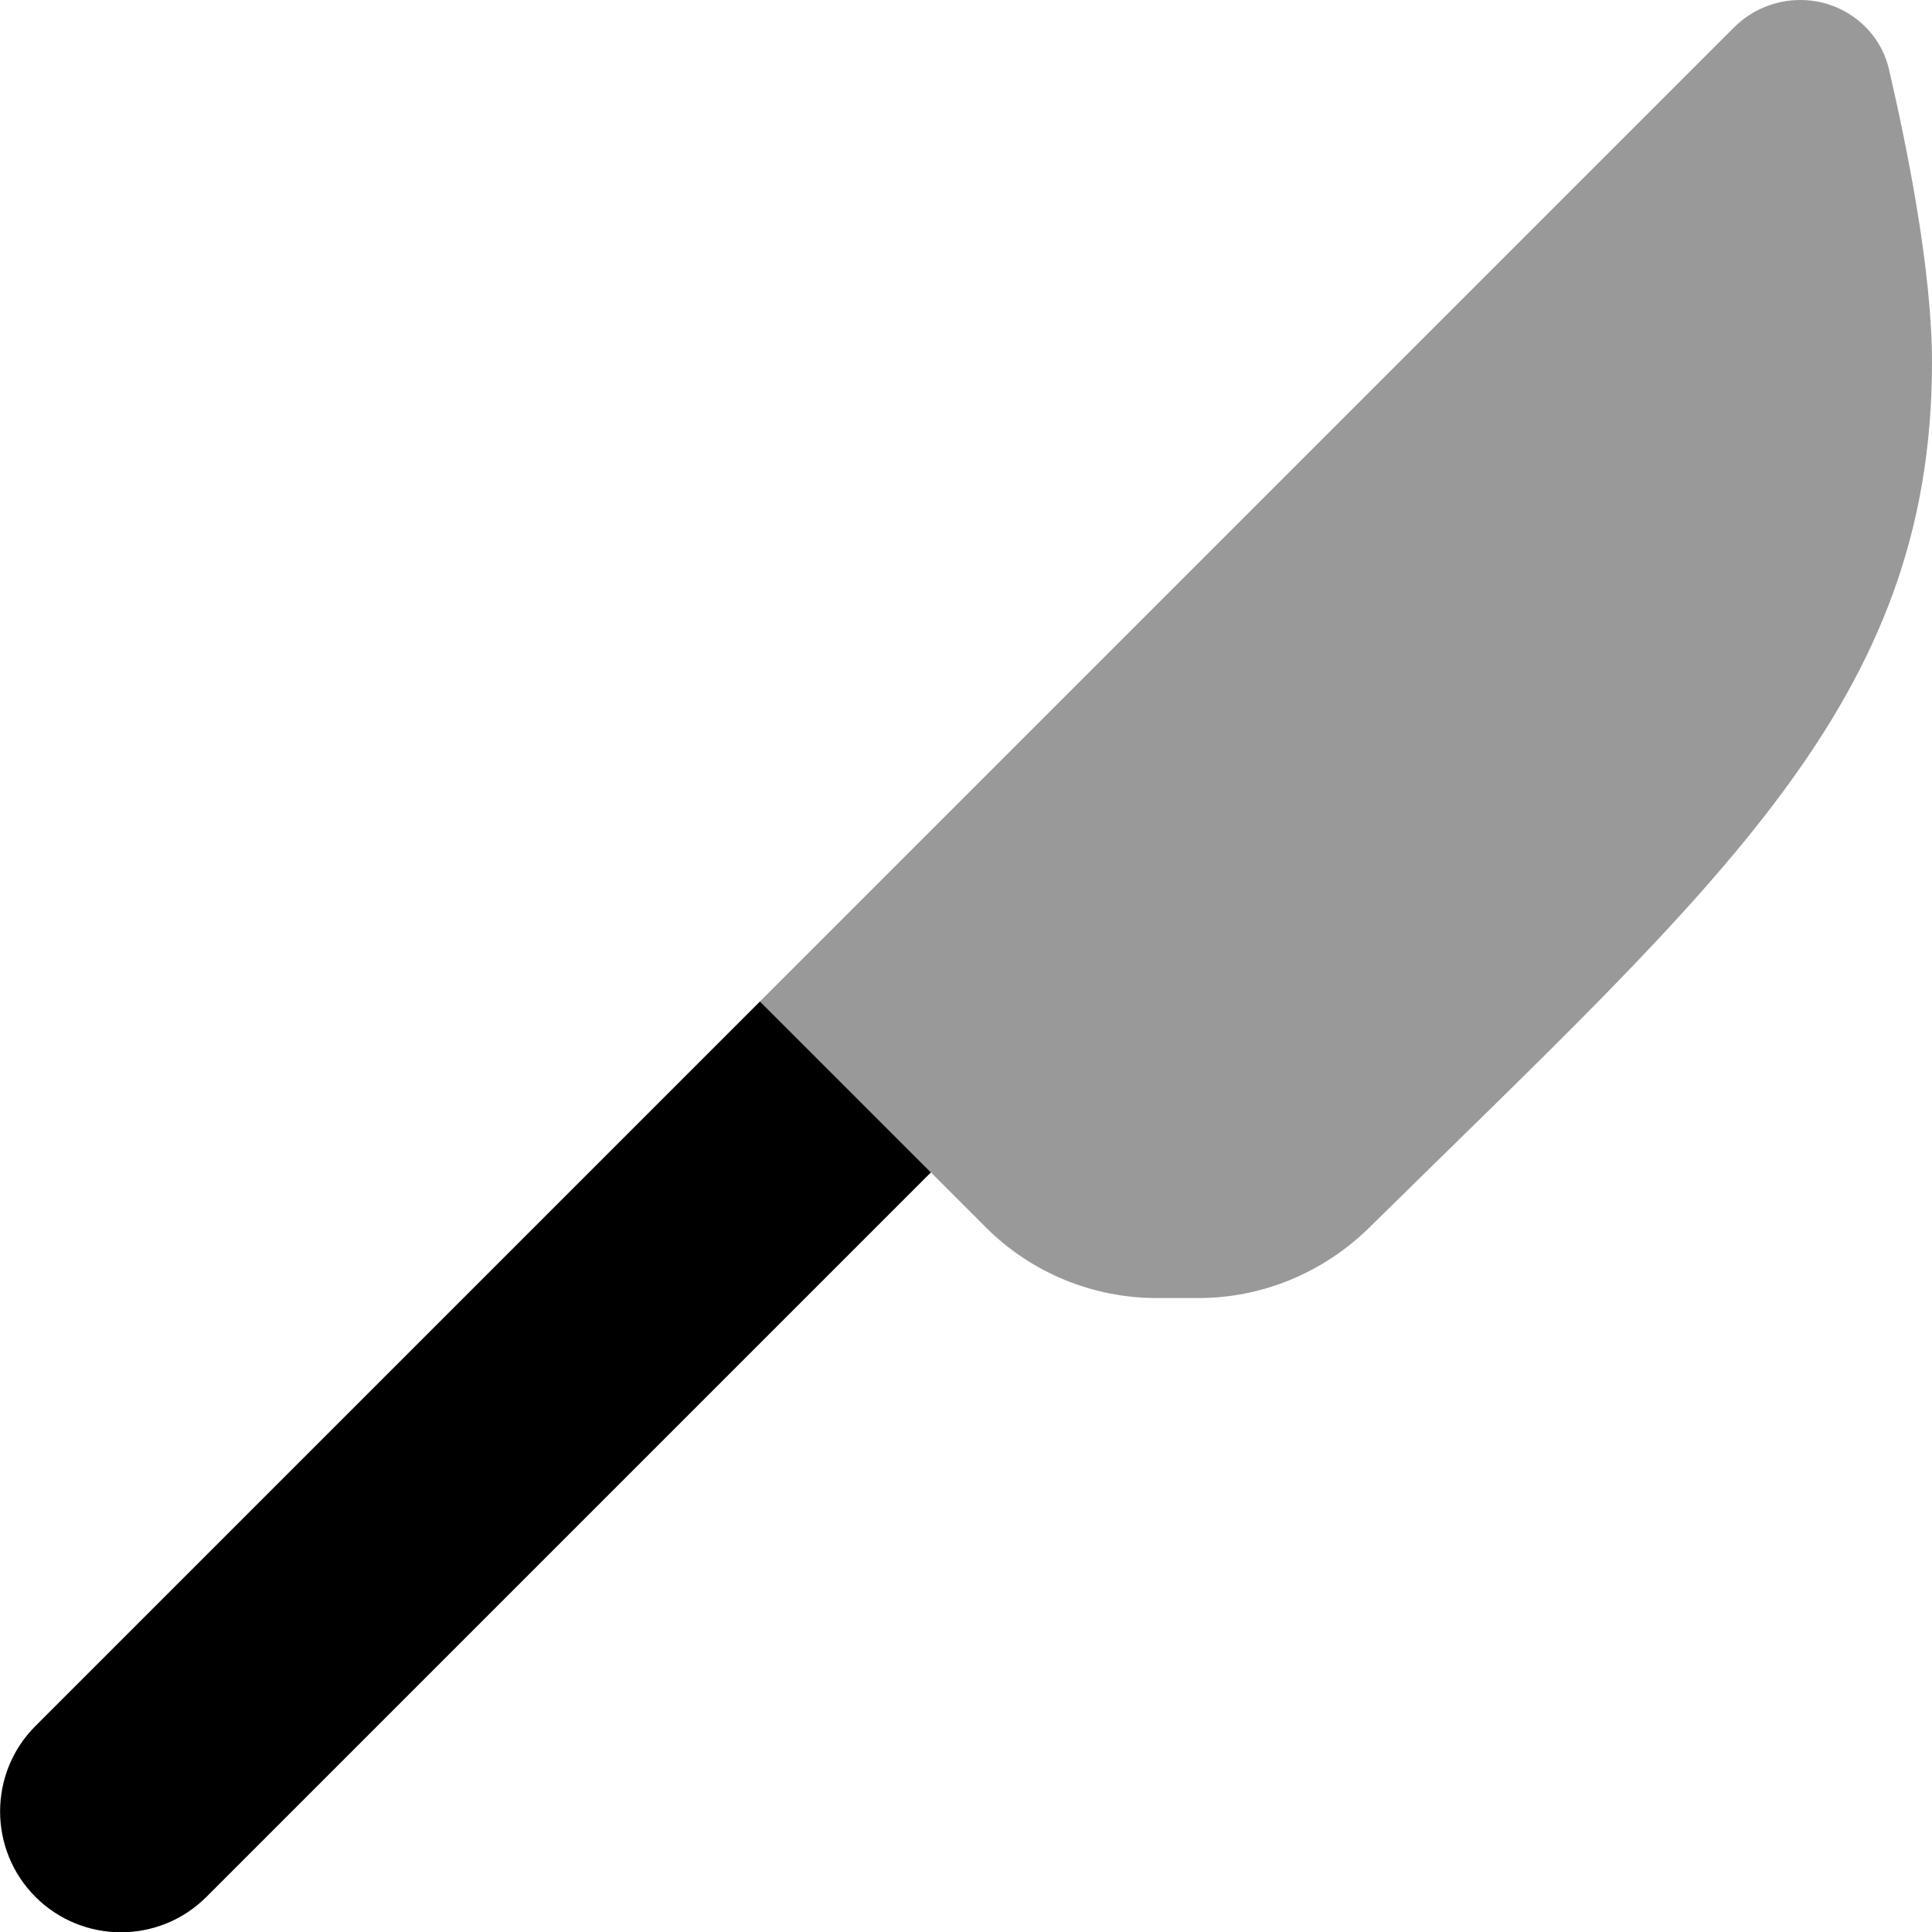
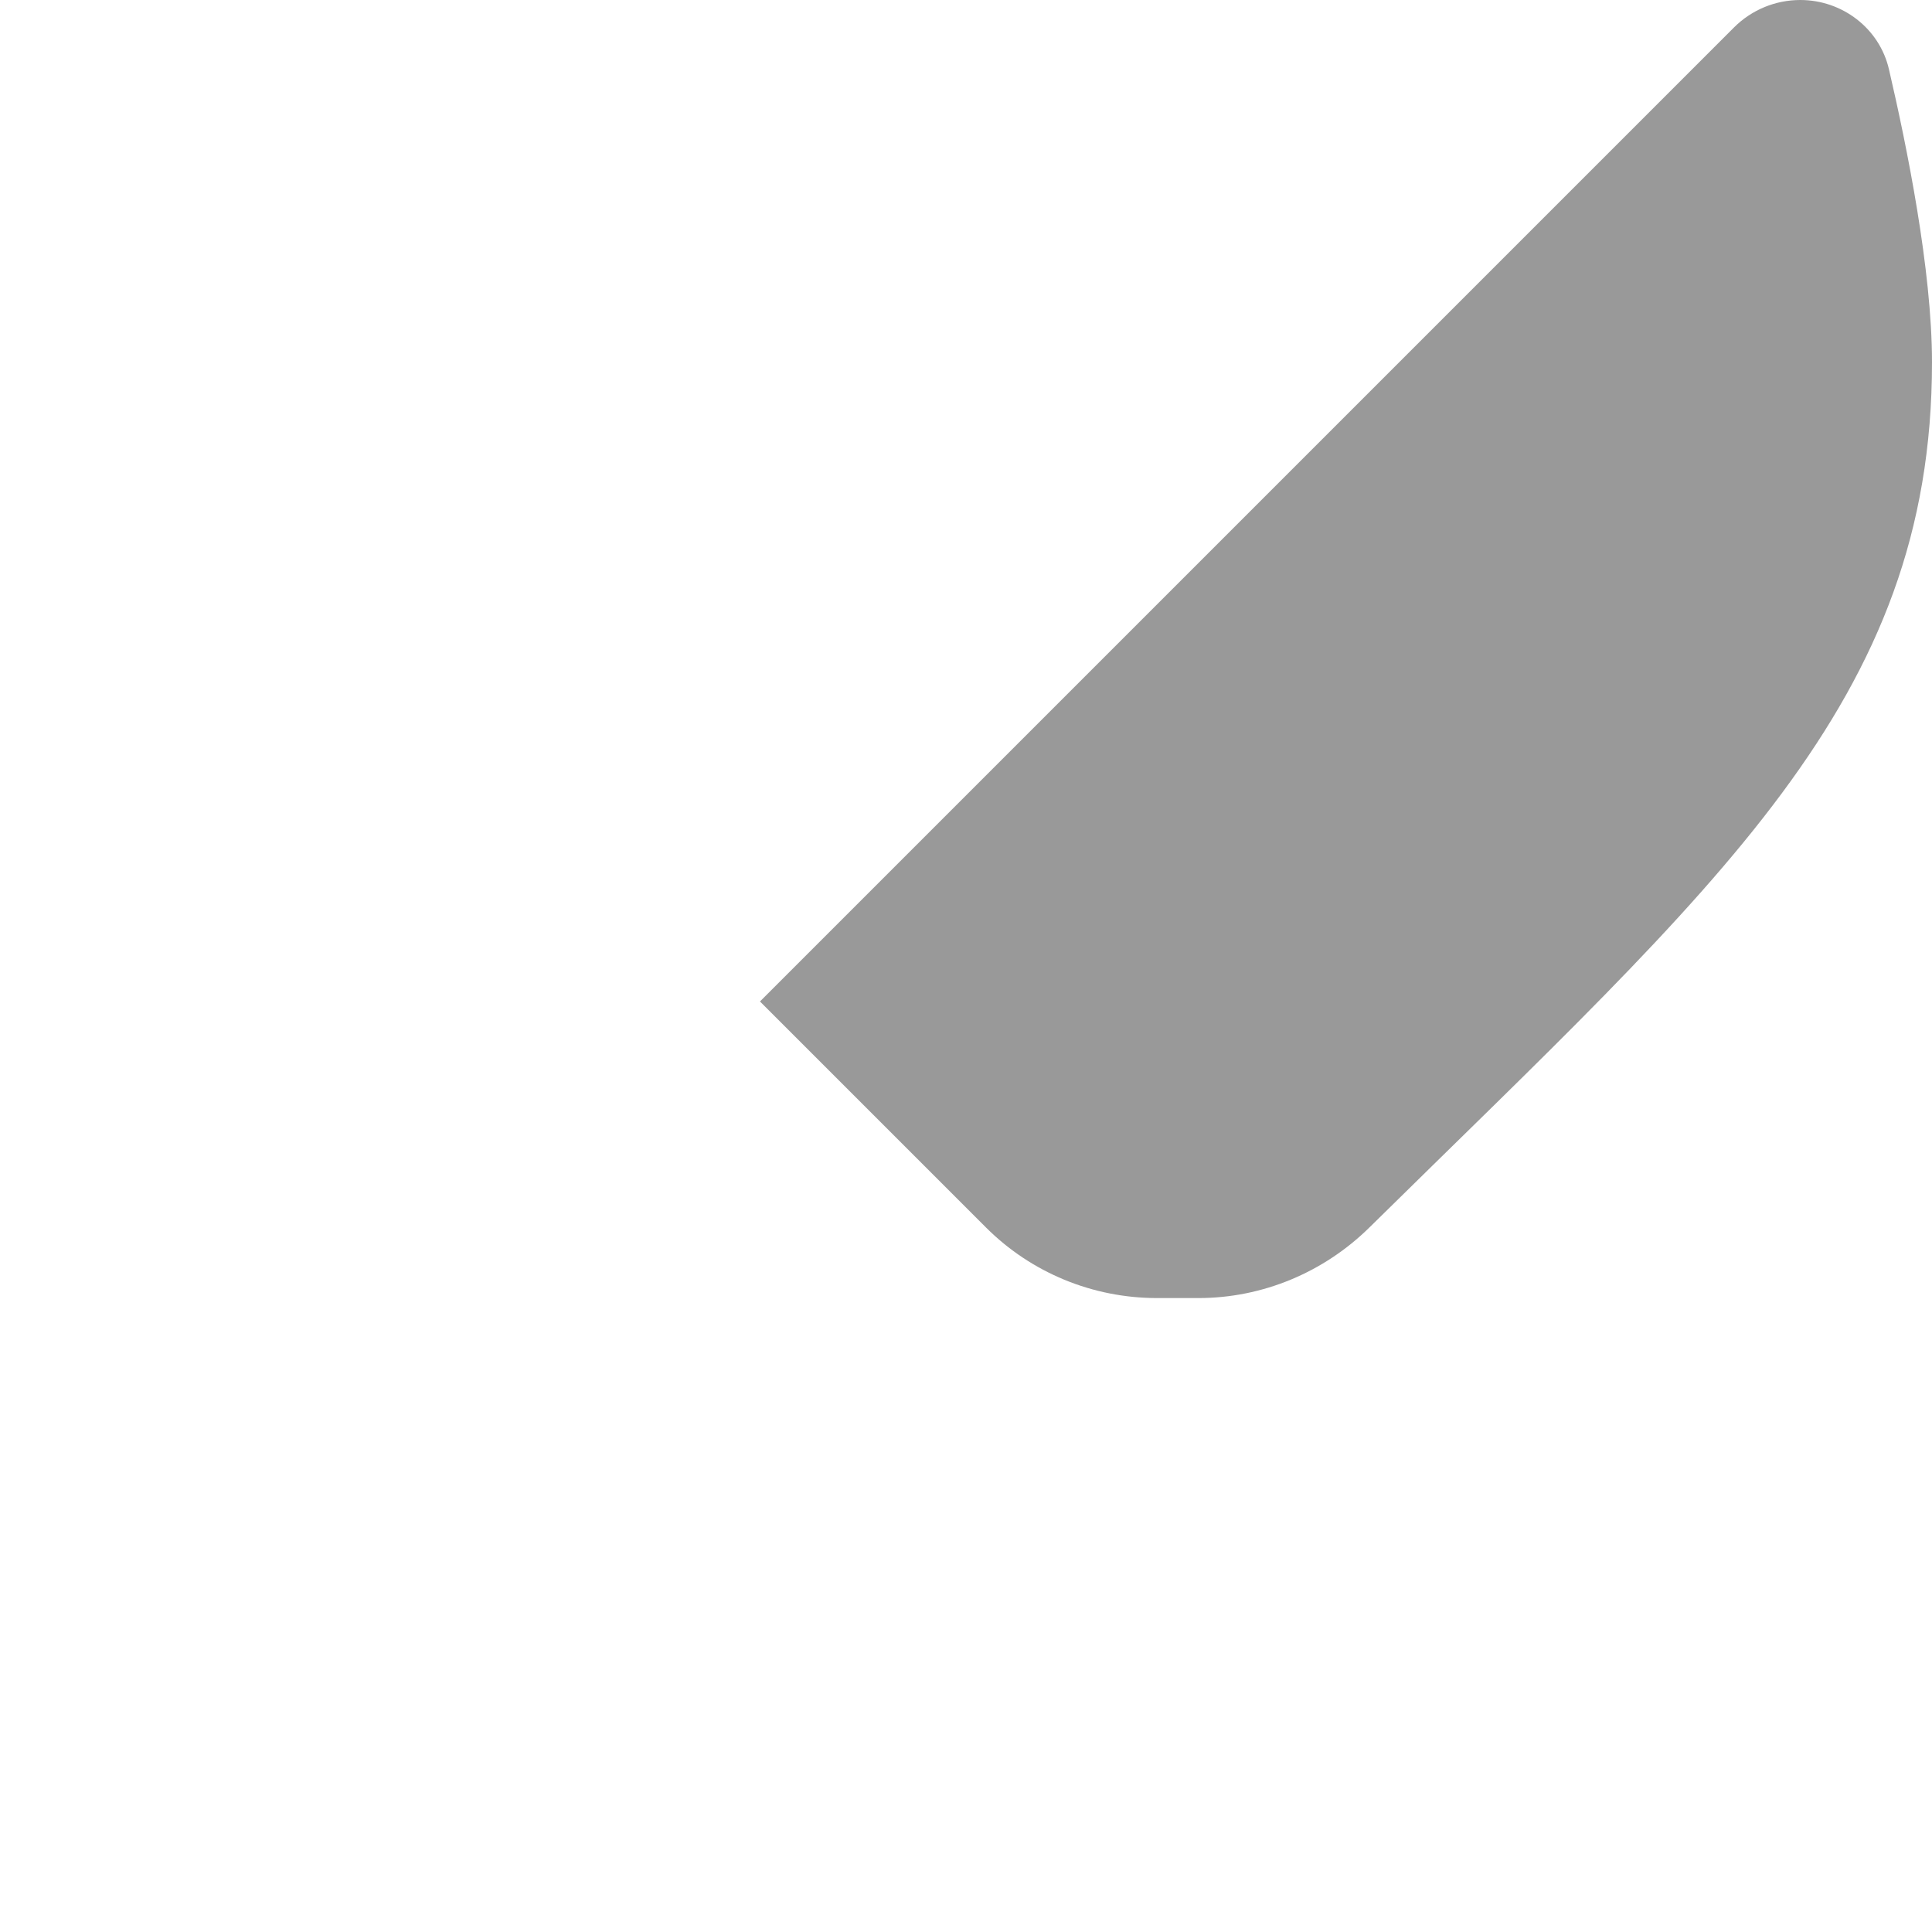
<svg xmlns="http://www.w3.org/2000/svg" viewBox="0 0 512 512">
  <defs>
    <style>.fa-secondary{opacity:.4}</style>
  </defs>
  <path class="fa-secondary" d="M459.5 7.3L201.4 265.4l59.9 59.9c12 12 28.3 18.7 45.3 18.7h11c17 0 33.2-6.8 45.3-18.7C455.7 233.9 512 186.1 512 96c0-24.5-6.7-57.4-11.4-77.6C498.1 7.5 488.2 0 477.1 0c-6.6 0-12.9 2.6-17.6 7.3z" />
-   <path class="fa-primary" d="M217.4 249.4l-16 16 45.3 45.3-192 192c-12.5 12.5-32.8 12.5-45.3 0s-12.5-32.8 0-45.3l208-208z" />
</svg>